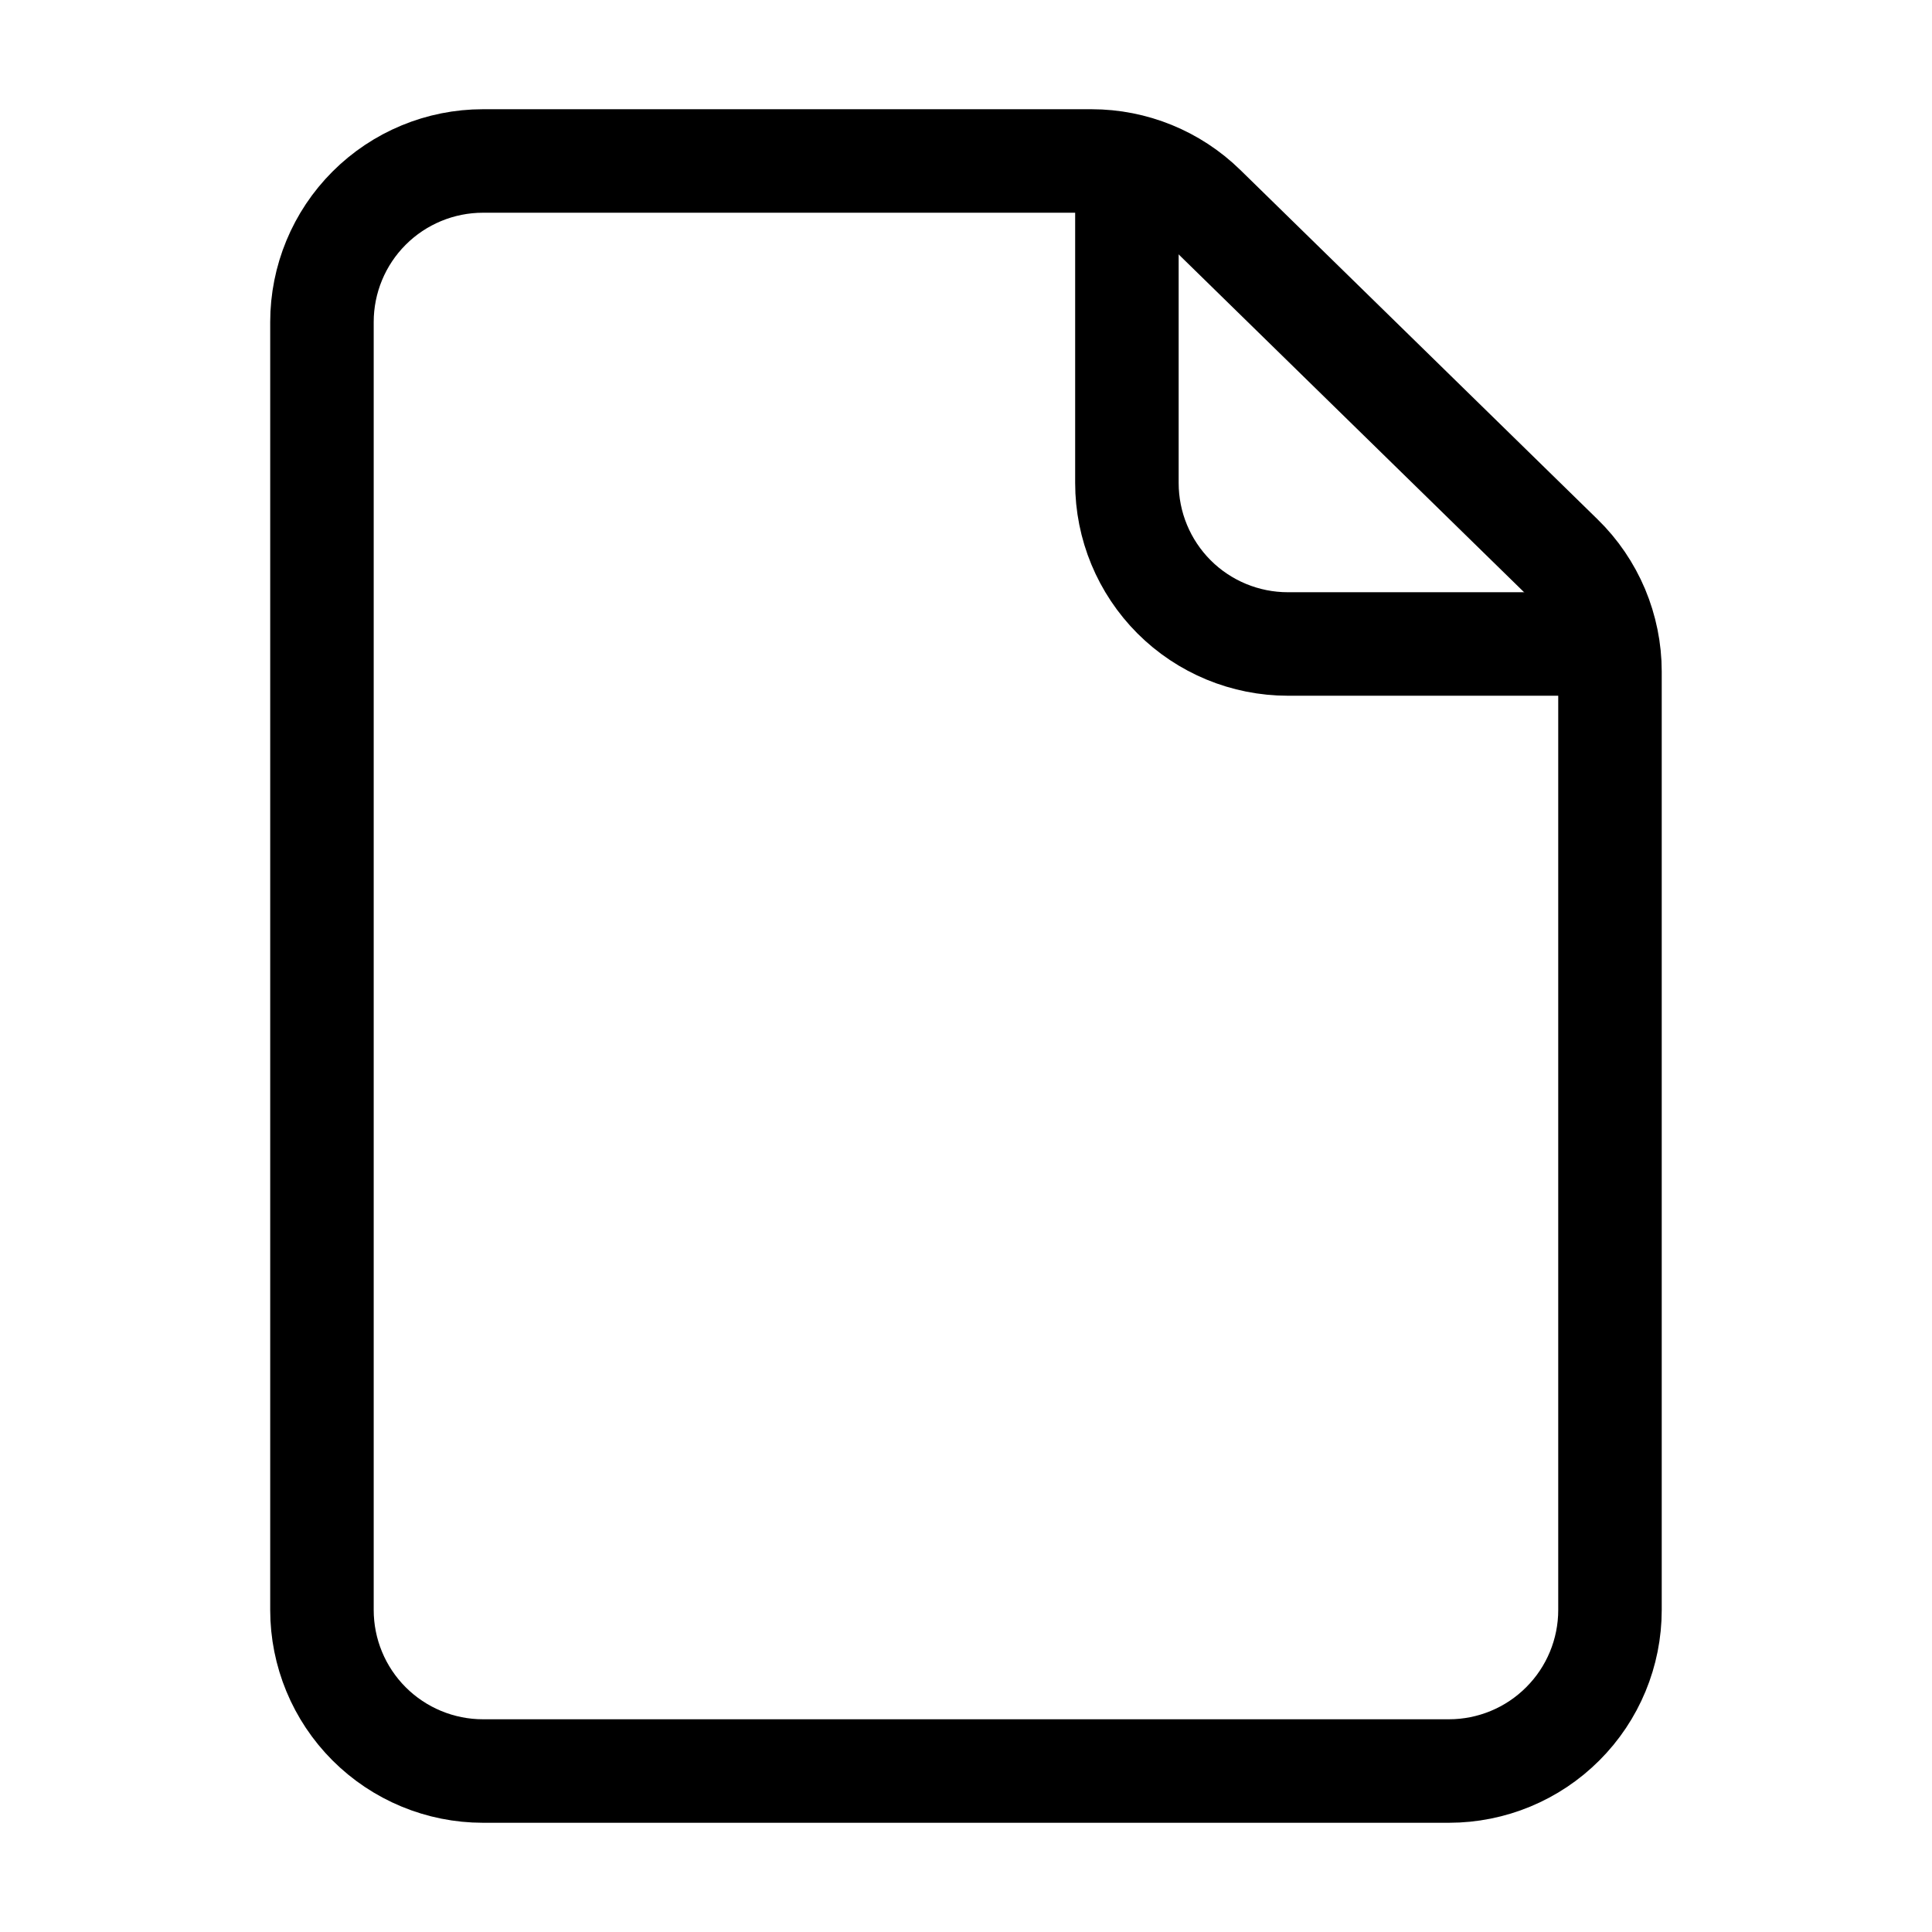
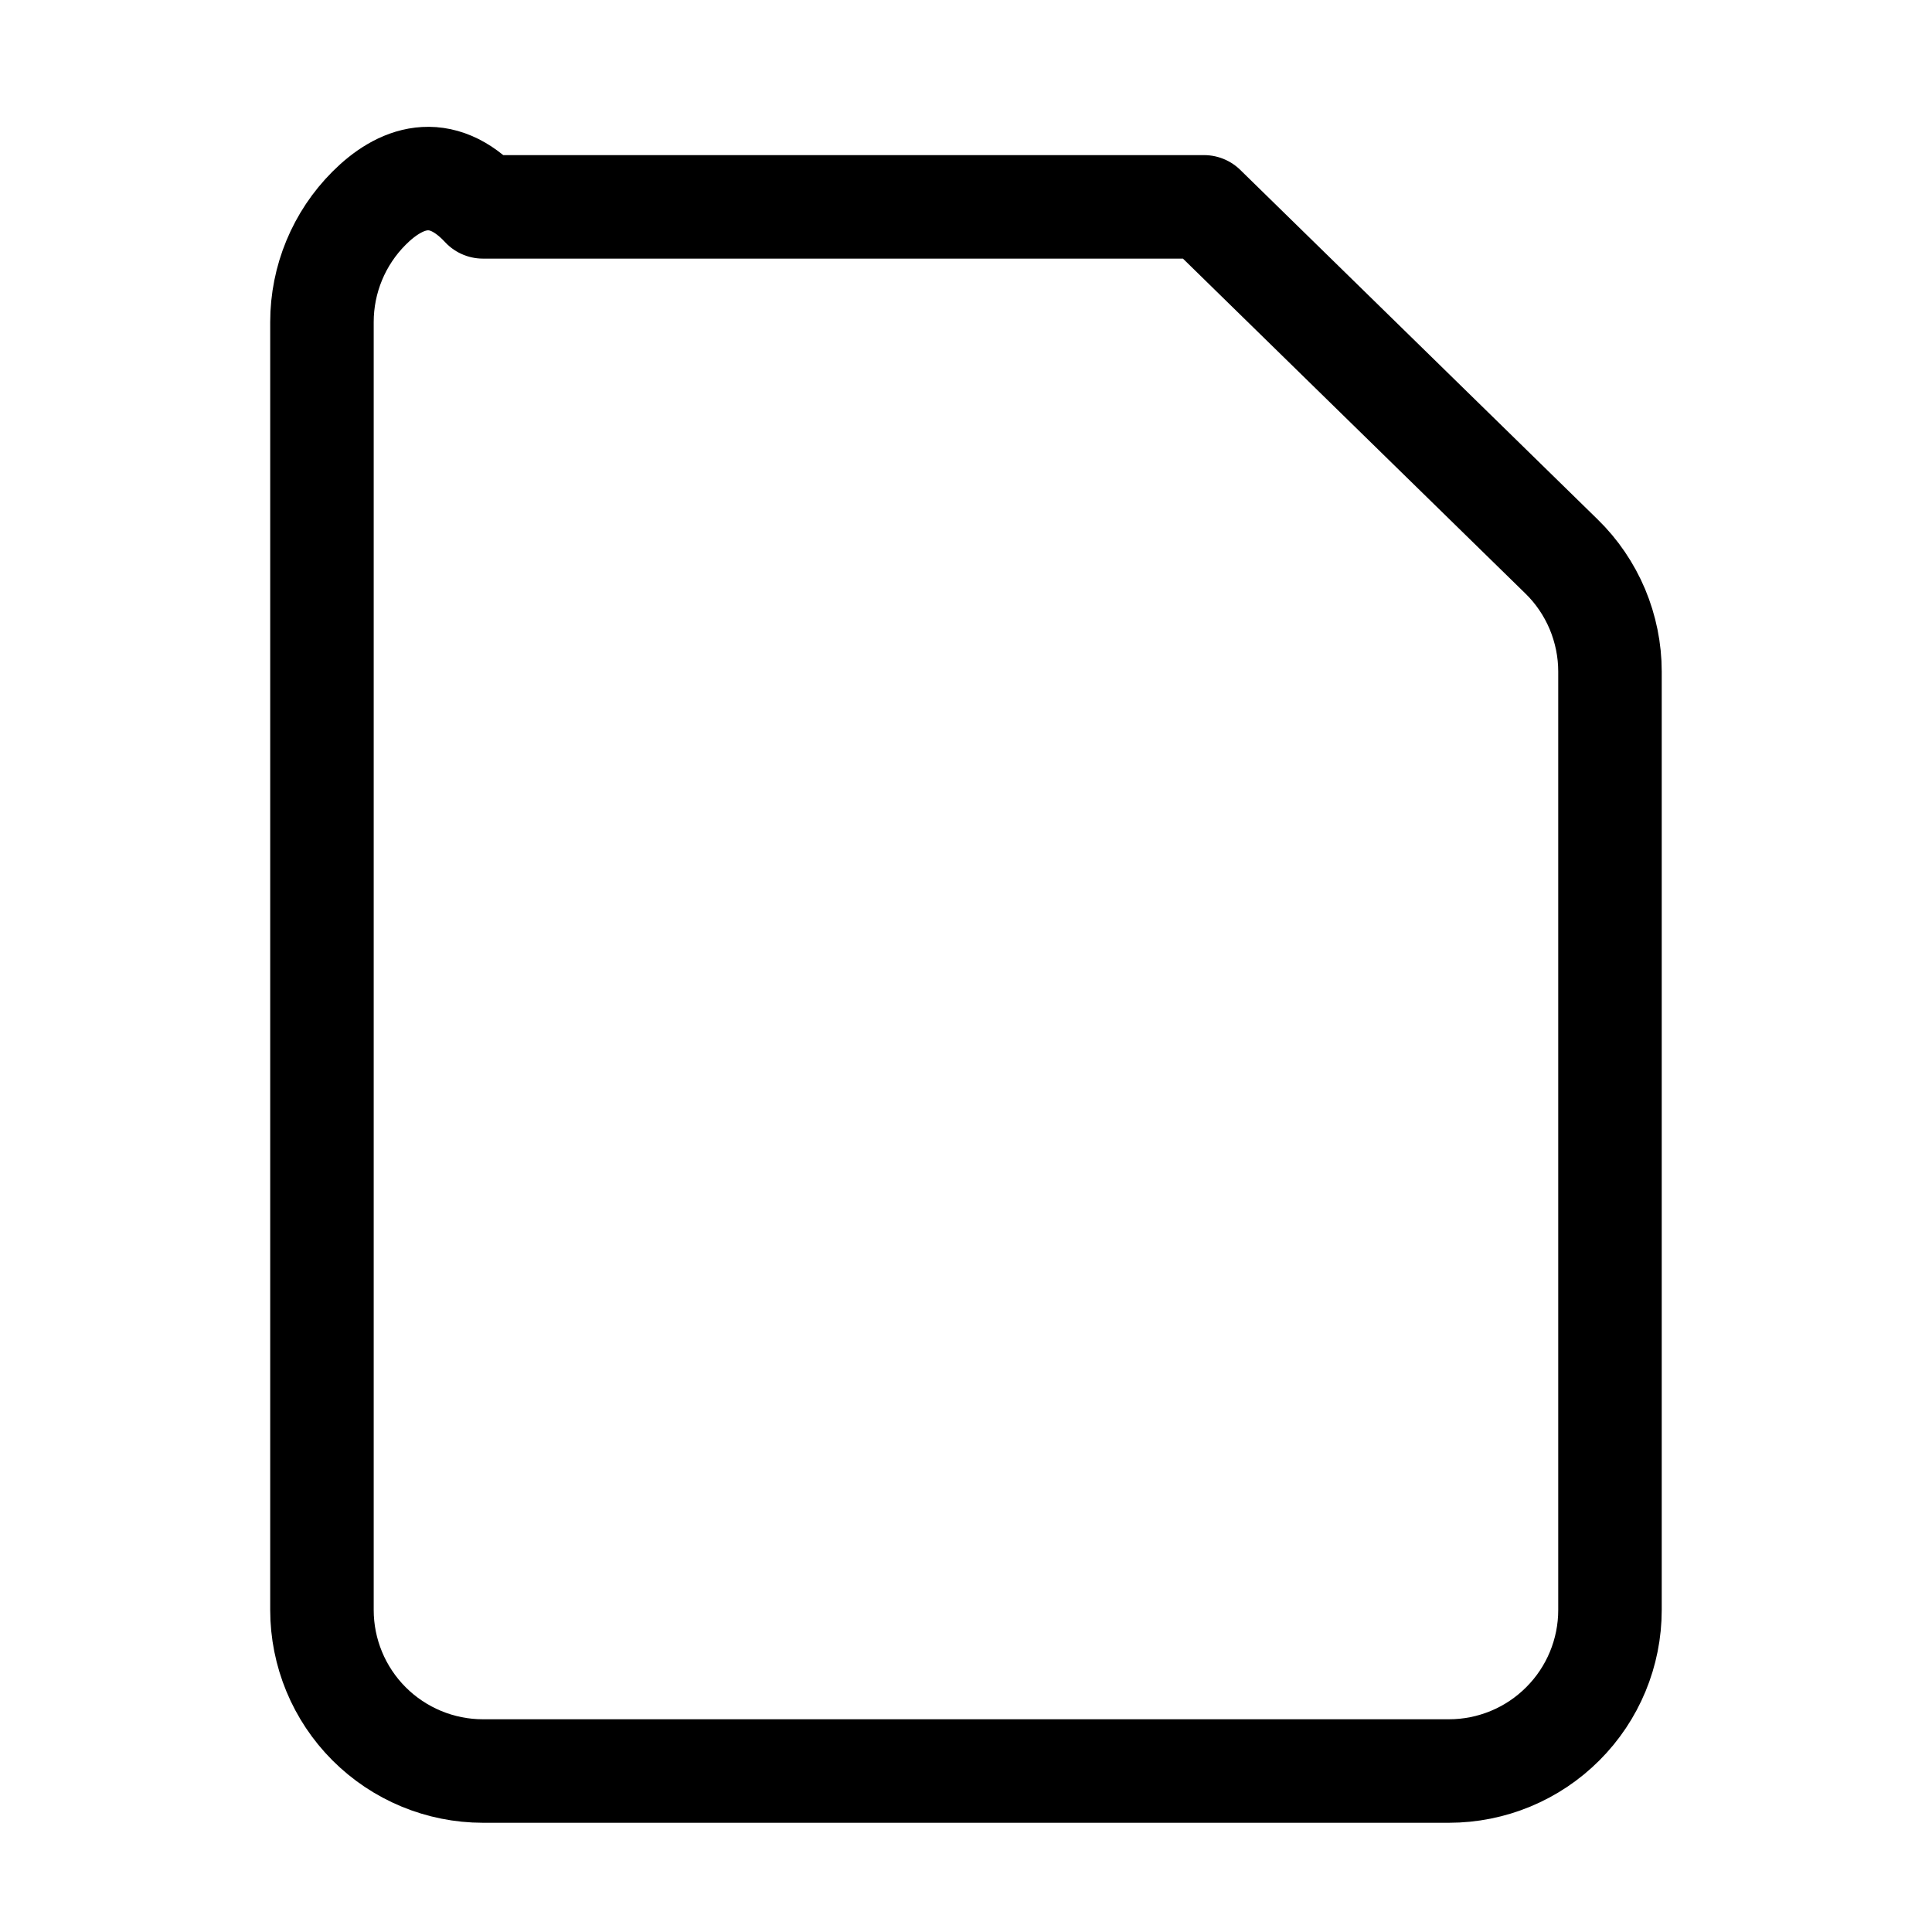
<svg xmlns="http://www.w3.org/2000/svg" width="28" height="28" viewBox="0 0 28 28" fill="none">
-   <path d="M4.666 4.667V23.333C4.666 23.952 4.912 24.546 5.349 24.983C5.787 25.421 6.381 25.667 6.999 25.667H20.999C21.618 25.667 22.212 25.421 22.649 24.983C23.087 24.546 23.333 23.952 23.333 23.333V9.732C23.333 9.422 23.27 9.114 23.15 8.827C23.029 8.541 22.853 8.281 22.63 8.064L17.45 2.998C17.014 2.572 16.429 2.333 15.819 2.333H6.999C6.381 2.333 5.787 2.579 5.349 3.017C4.912 3.454 4.666 4.048 4.666 4.667Z" stroke="black" stroke-width="1.5" stroke-linecap="round" stroke-linejoin="round" />
-   <path d="M16.332 2.333V7C16.332 7.619 16.578 8.212 17.015 8.65C17.453 9.088 18.047 9.333 18.665 9.333H23.332" stroke="black" stroke-width="1.5" stroke-linejoin="round" />
+   <path d="M4.666 4.667V23.333C4.666 23.952 4.912 24.546 5.349 24.983C5.787 25.421 6.381 25.667 6.999 25.667H20.999C21.618 25.667 22.212 25.421 22.649 24.983C23.087 24.546 23.333 23.952 23.333 23.333V9.732C23.333 9.422 23.27 9.114 23.15 8.827C23.029 8.541 22.853 8.281 22.63 8.064L17.45 2.998H6.999C6.381 2.333 5.787 2.579 5.349 3.017C4.912 3.454 4.666 4.048 4.666 4.667Z" stroke="black" stroke-width="1.5" stroke-linecap="round" stroke-linejoin="round" />
</svg>